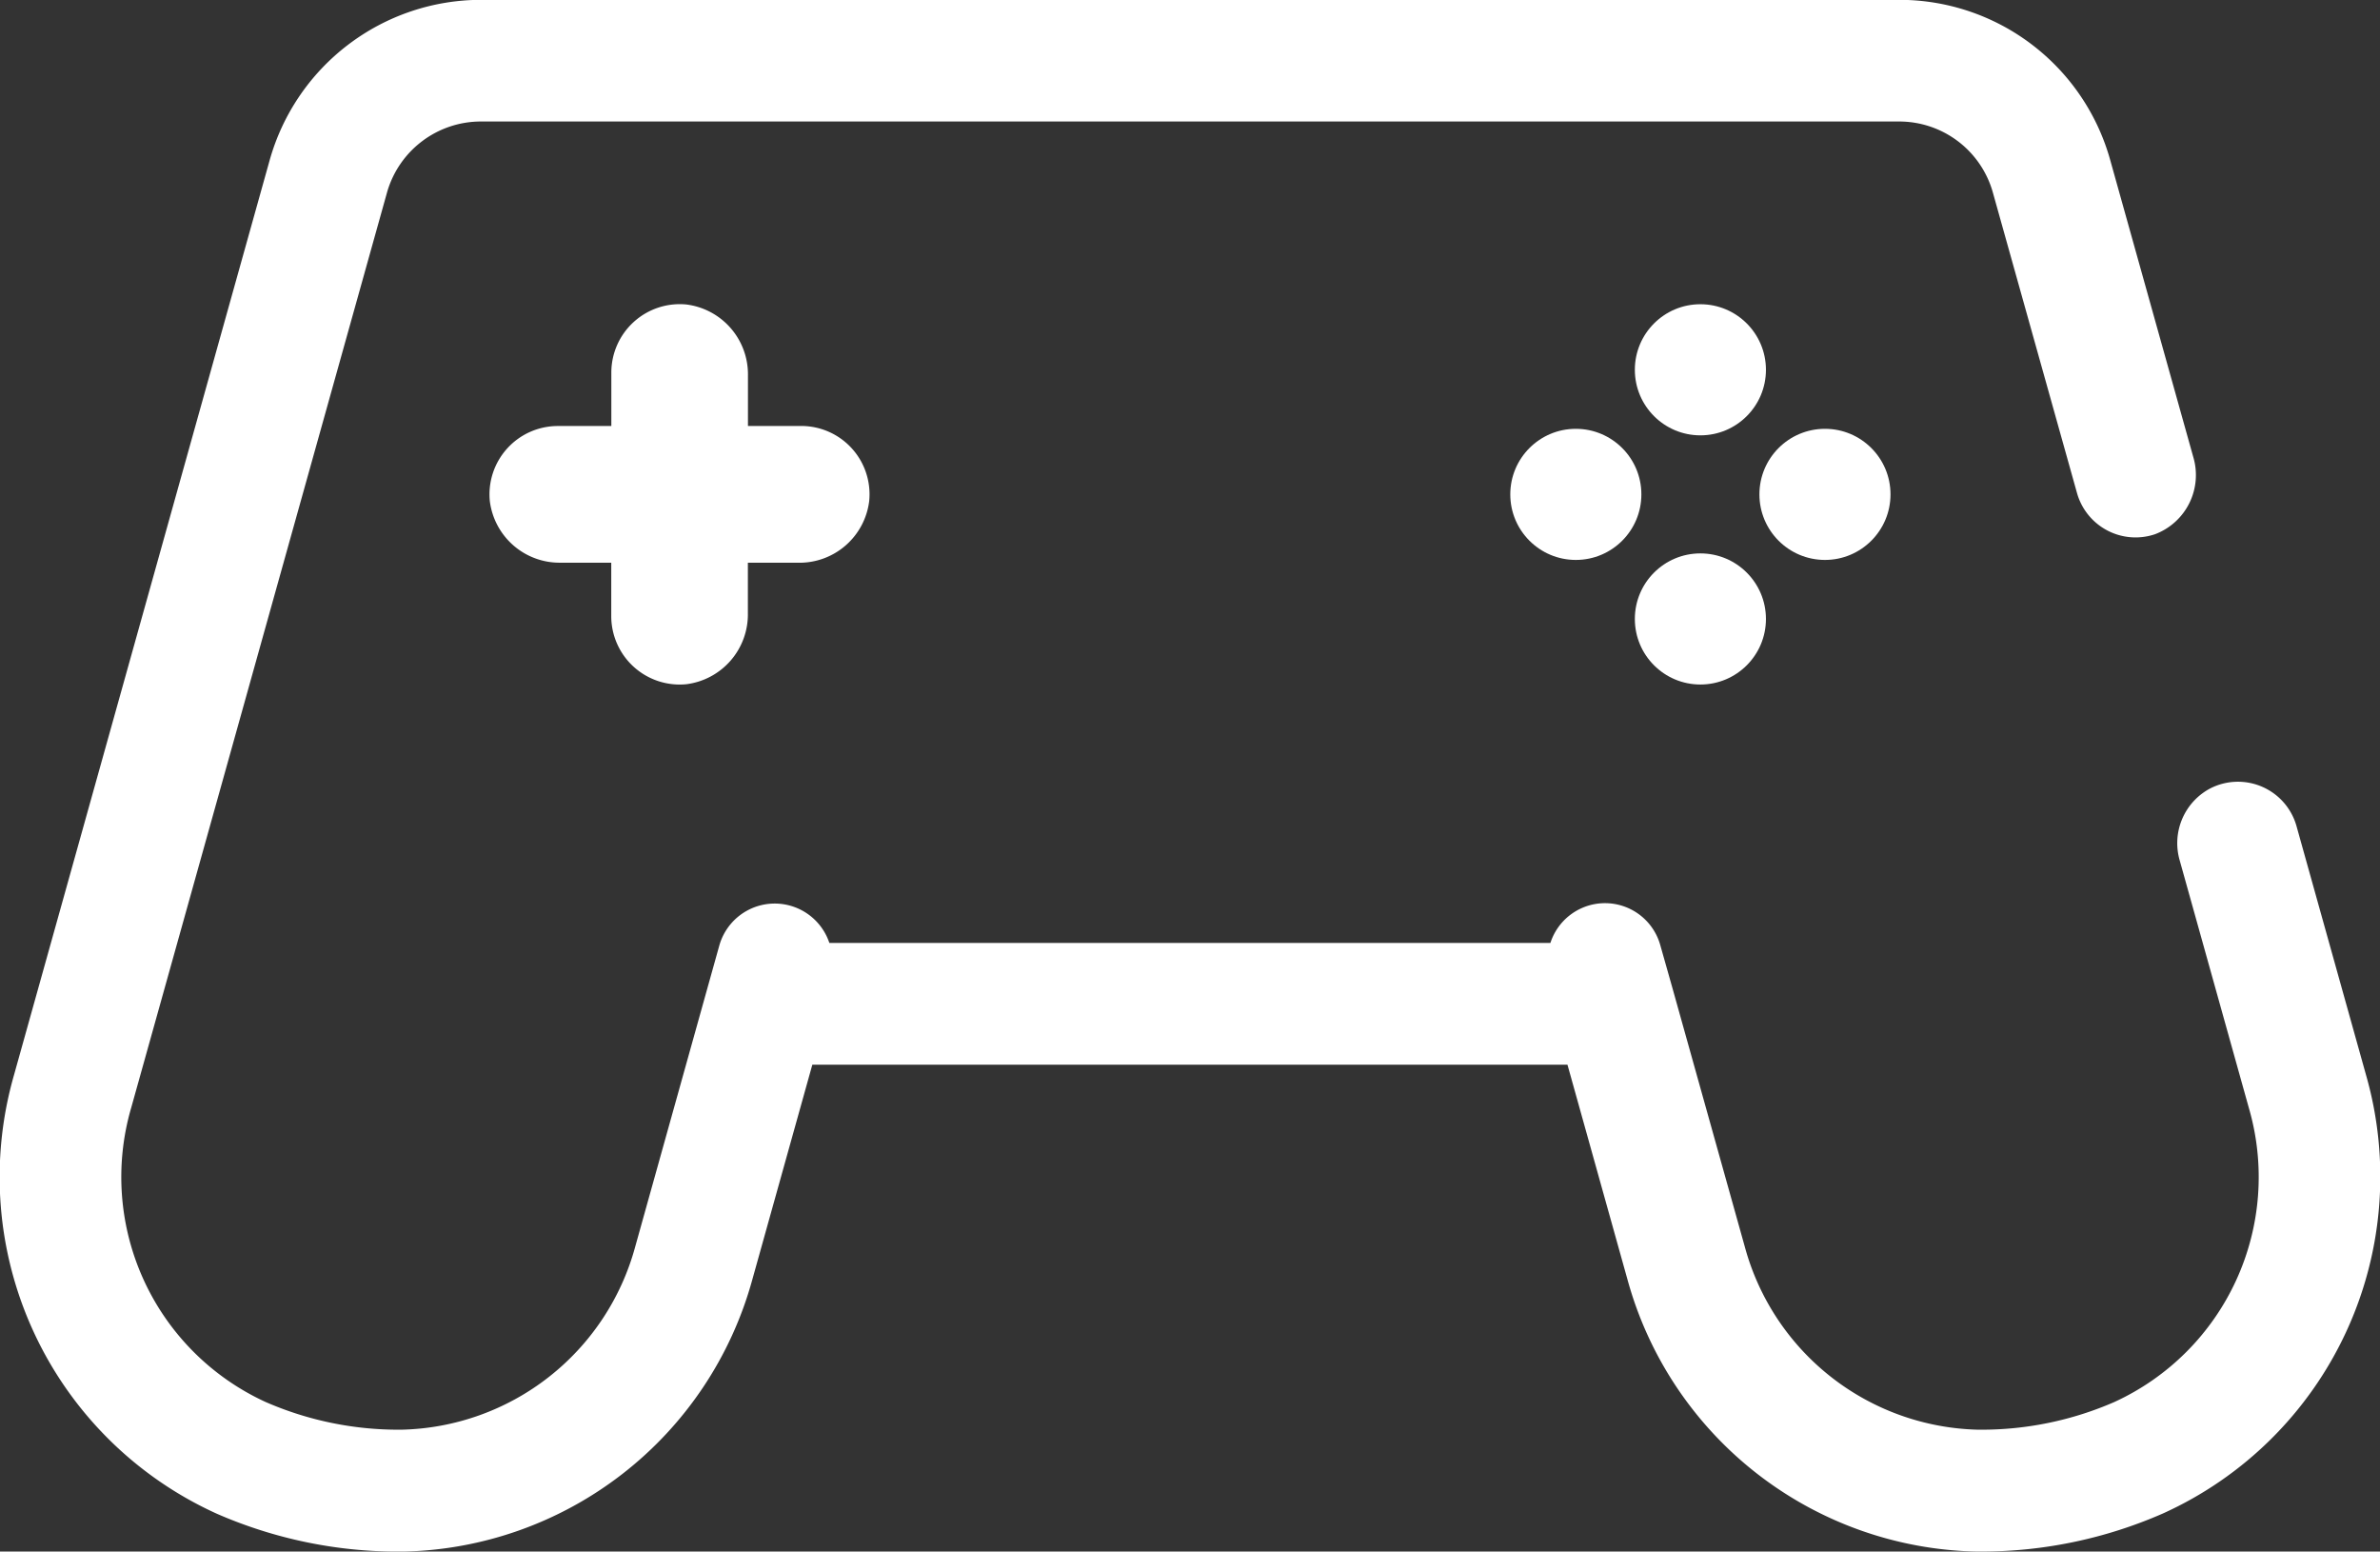
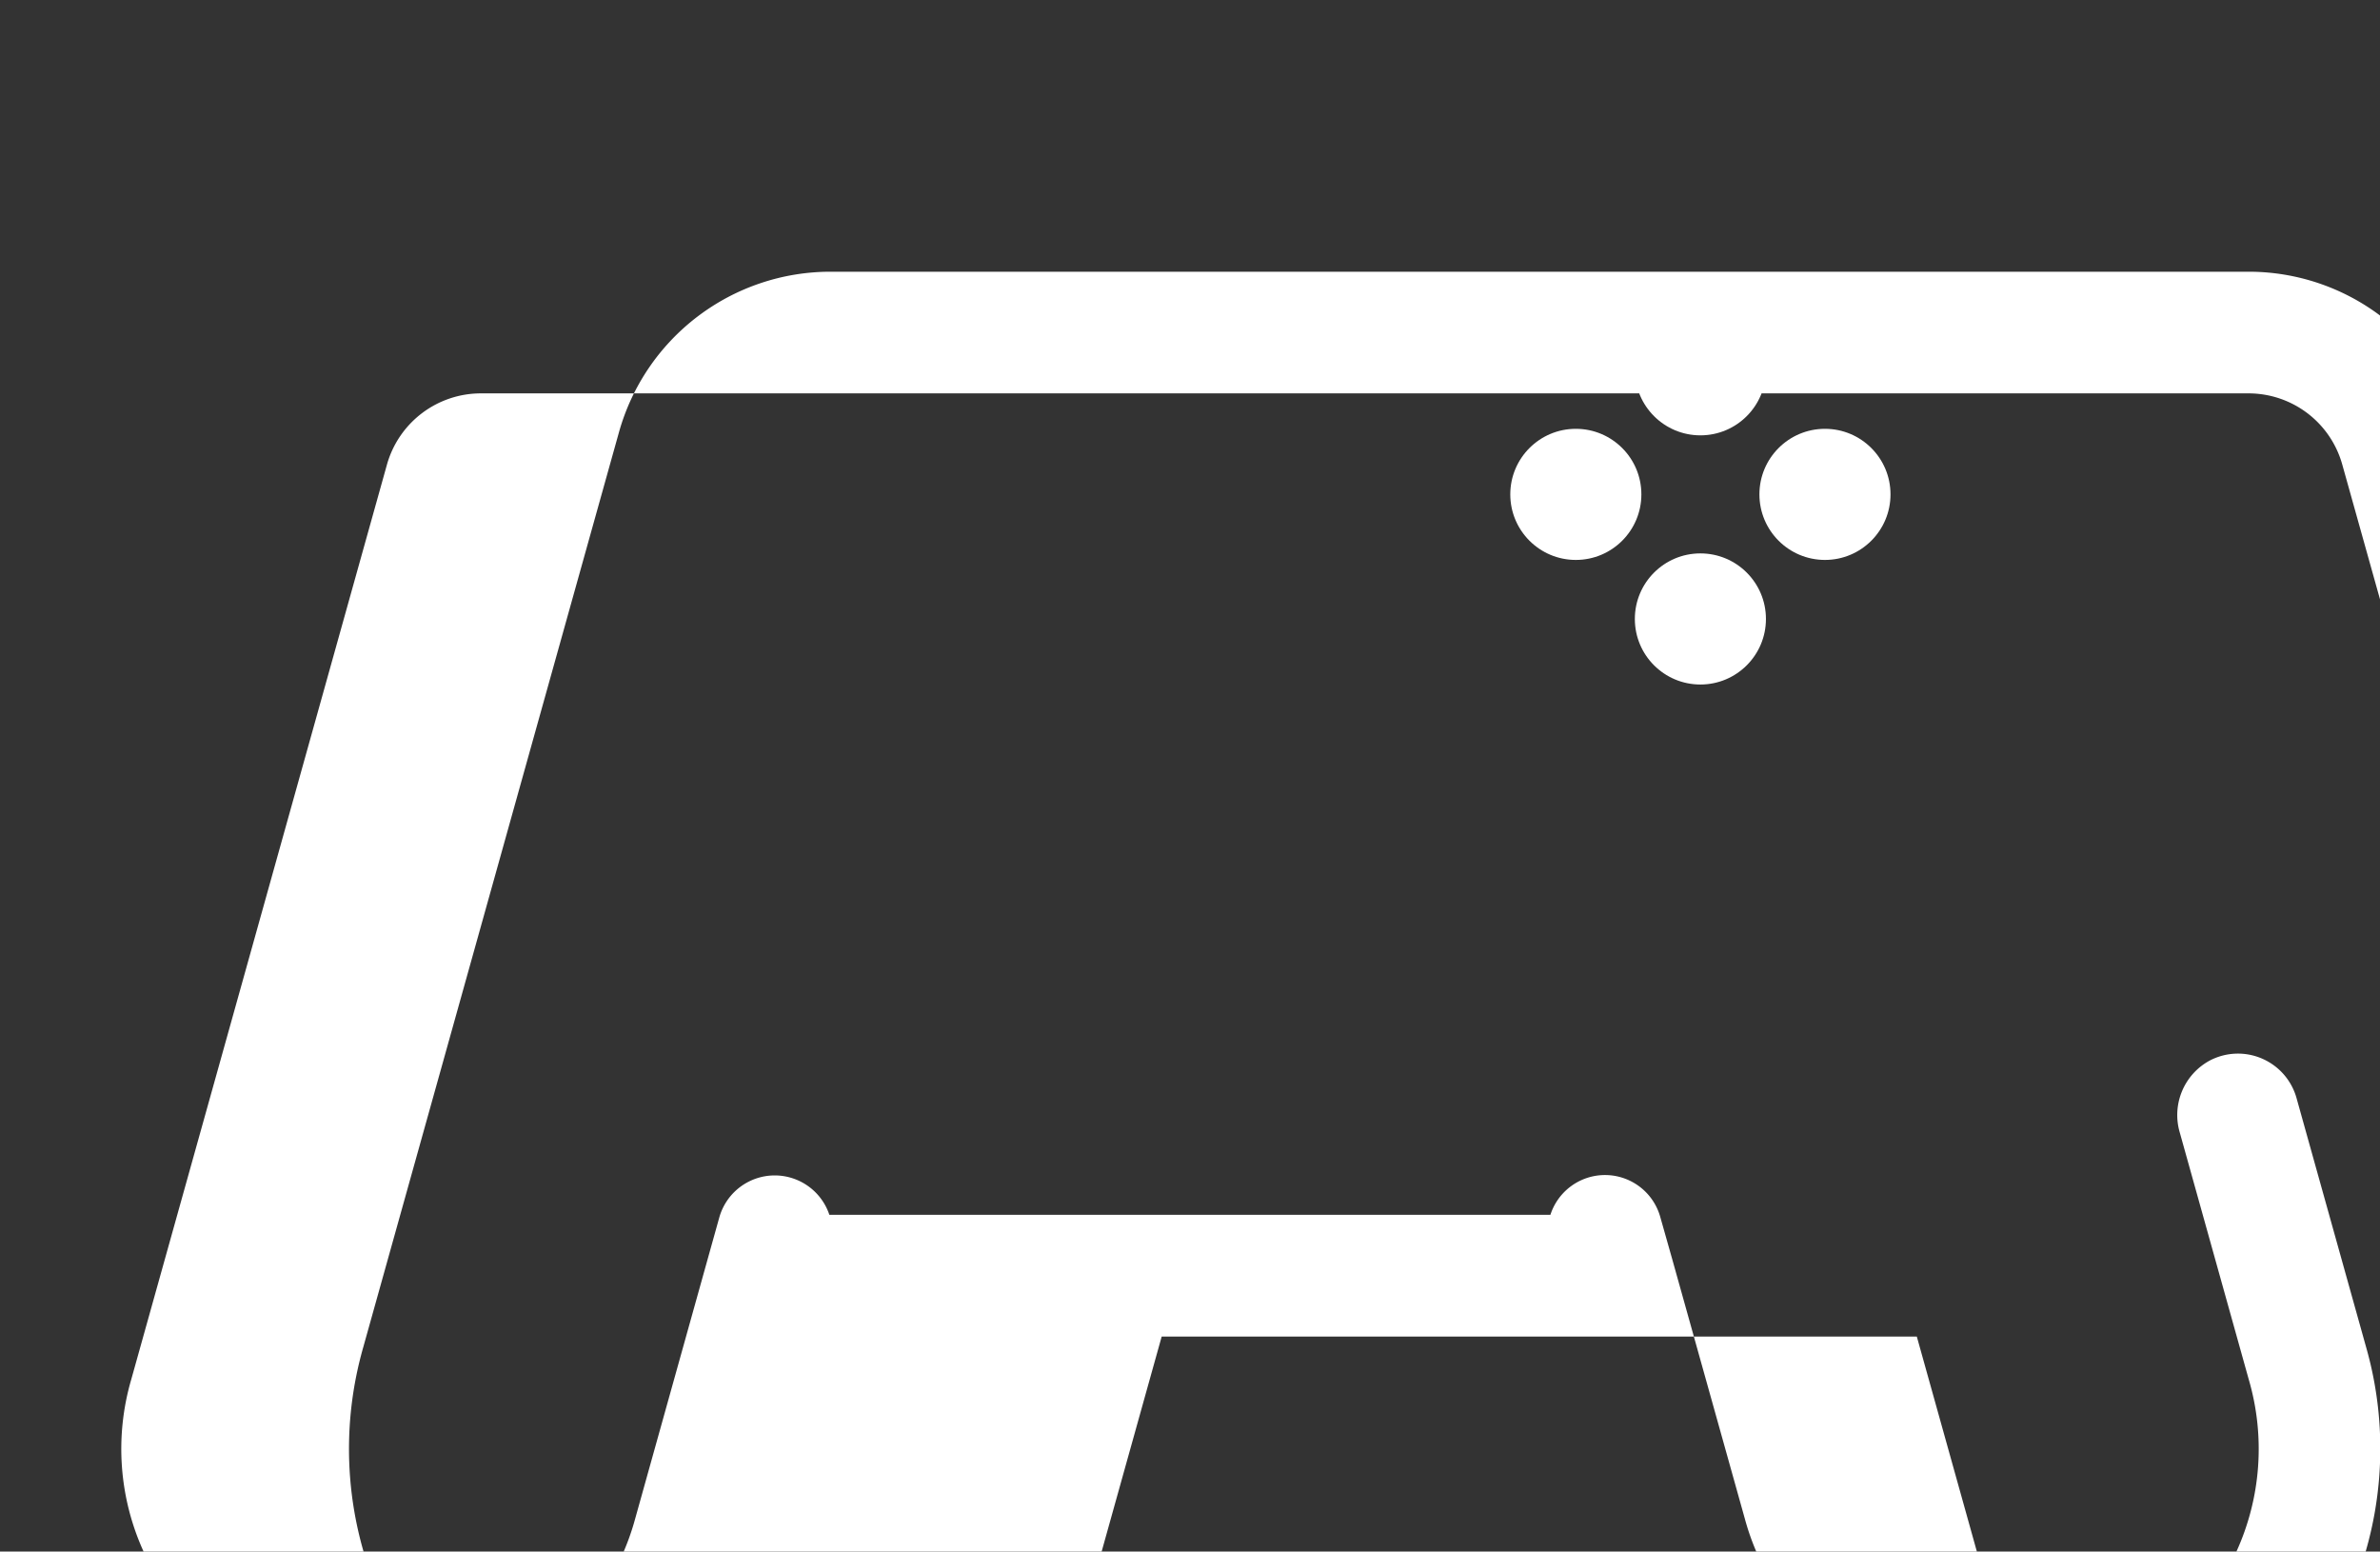
<svg xmlns="http://www.w3.org/2000/svg" width="59.44" height="38.744" viewBox="0 0 59.44 38.744">
  <rect x="0" y="0" width="59.44" height="38.744" fill="#333333" stroke="none" />
  <g transform="translate(0 0)">
-     <path d="M1088.467,339.972h-.1a9.238,9.238,0,0,1-8.725-6.789l-1.5-5.369c-.04,0-.08,0-.12,0h-18.6c-.047,0-.093,0-.139,0l-1.5,5.37a9.241,9.241,0,0,1-8.736,6.789h-.085a11.315,11.315,0,0,1-4.541-.941,9.228,9.228,0,0,1-5.078-10.954l6.388-22.854a5.487,5.487,0,0,1,5.266-4h35.434a5.468,5.468,0,0,1,5.266,4l2.073,7.411a1.579,1.579,0,0,1-.954,1.933,1.519,1.519,0,0,1-1.949-1.031l-2.1-7.5a2.43,2.43,0,0,0-2.34-1.775H1051a2.438,2.438,0,0,0-2.34,1.775l-6.389,22.855a6.179,6.179,0,0,0,3.364,7.348,8.3,8.3,0,0,0,3.329.689h.051a6.192,6.192,0,0,0,5.844-4.569l2.1-7.519a1.438,1.438,0,0,1,2.749-.067h18.008a1.433,1.433,0,0,1,2.743.051l.3,1.059,1.812,6.476a6.188,6.188,0,0,0,5.832,4.569h.063a8.3,8.3,0,0,0,3.329-.689,6.178,6.178,0,0,0,3.364-7.348l-1.724-6.171a1.546,1.546,0,0,1,.75-1.8,1.519,1.519,0,0,1,2.166.94l1.735,6.21a9.228,9.228,0,0,1-5.079,10.953A11.311,11.311,0,0,1,1088.467,339.972Zm-28.675-14.947v0Z" transform="translate(-1038.995 -301.228)" fill="#fff" />
+     <path d="M1088.467,339.972h-.1l-1.5-5.369c-.04,0-.08,0-.12,0h-18.6c-.047,0-.093,0-.139,0l-1.5,5.37a9.241,9.241,0,0,1-8.736,6.789h-.085a11.315,11.315,0,0,1-4.541-.941,9.228,9.228,0,0,1-5.078-10.954l6.388-22.854a5.487,5.487,0,0,1,5.266-4h35.434a5.468,5.468,0,0,1,5.266,4l2.073,7.411a1.579,1.579,0,0,1-.954,1.933,1.519,1.519,0,0,1-1.949-1.031l-2.1-7.5a2.43,2.43,0,0,0-2.34-1.775H1051a2.438,2.438,0,0,0-2.34,1.775l-6.389,22.855a6.179,6.179,0,0,0,3.364,7.348,8.3,8.3,0,0,0,3.329.689h.051a6.192,6.192,0,0,0,5.844-4.569l2.1-7.519a1.438,1.438,0,0,1,2.749-.067h18.008a1.433,1.433,0,0,1,2.743.051l.3,1.059,1.812,6.476a6.188,6.188,0,0,0,5.832,4.569h.063a8.3,8.3,0,0,0,3.329-.689,6.178,6.178,0,0,0,3.364-7.348l-1.724-6.171a1.546,1.546,0,0,1,.75-1.8,1.519,1.519,0,0,1,2.166.94l1.735,6.21a9.228,9.228,0,0,1-5.079,10.953A11.311,11.311,0,0,1,1088.467,339.972Zm-28.675-14.947v0Z" transform="translate(-1038.995 -301.228)" fill="#fff" />
  </g>
  <g transform="translate(12.224 7.597)">
-     <path d="M1080.66,326.142a1.755,1.755,0,0,1-1.771,1.54h-1.259v1.26a1.757,1.757,0,0,1-1.54,1.774,1.709,1.709,0,0,1-1.872-1.7v-1.335h-1.262a1.756,1.756,0,0,1-1.771-1.54,1.707,1.707,0,0,1,1.7-1.873h1.335v-1.335a1.709,1.709,0,0,1,1.872-1.7,1.758,1.758,0,0,1,1.54,1.774v1.26h1.332A1.706,1.706,0,0,1,1080.66,326.142Z" transform="translate(-1071.176 -321.227)" fill="#fff" />
    <g transform="translate(28.606 0)">
      <ellipse cx="1.637" cy="1.637" rx="1.637" ry="1.637" fill="#fff" />
    </g>
    <g transform="translate(28.606 6.222)">
      <ellipse cx="1.637" cy="1.637" rx="1.637" ry="1.637" fill="#fff" />
    </g>
    <g transform="translate(25.495 3.111)">
      <ellipse cx="1.637" cy="1.637" rx="1.637" ry="1.637" fill="#fff" />
    </g>
    <g transform="translate(31.717 3.111)">
      <ellipse cx="1.637" cy="1.637" rx="1.637" ry="1.637" fill="#fff" />
    </g>
  </g>
</svg>